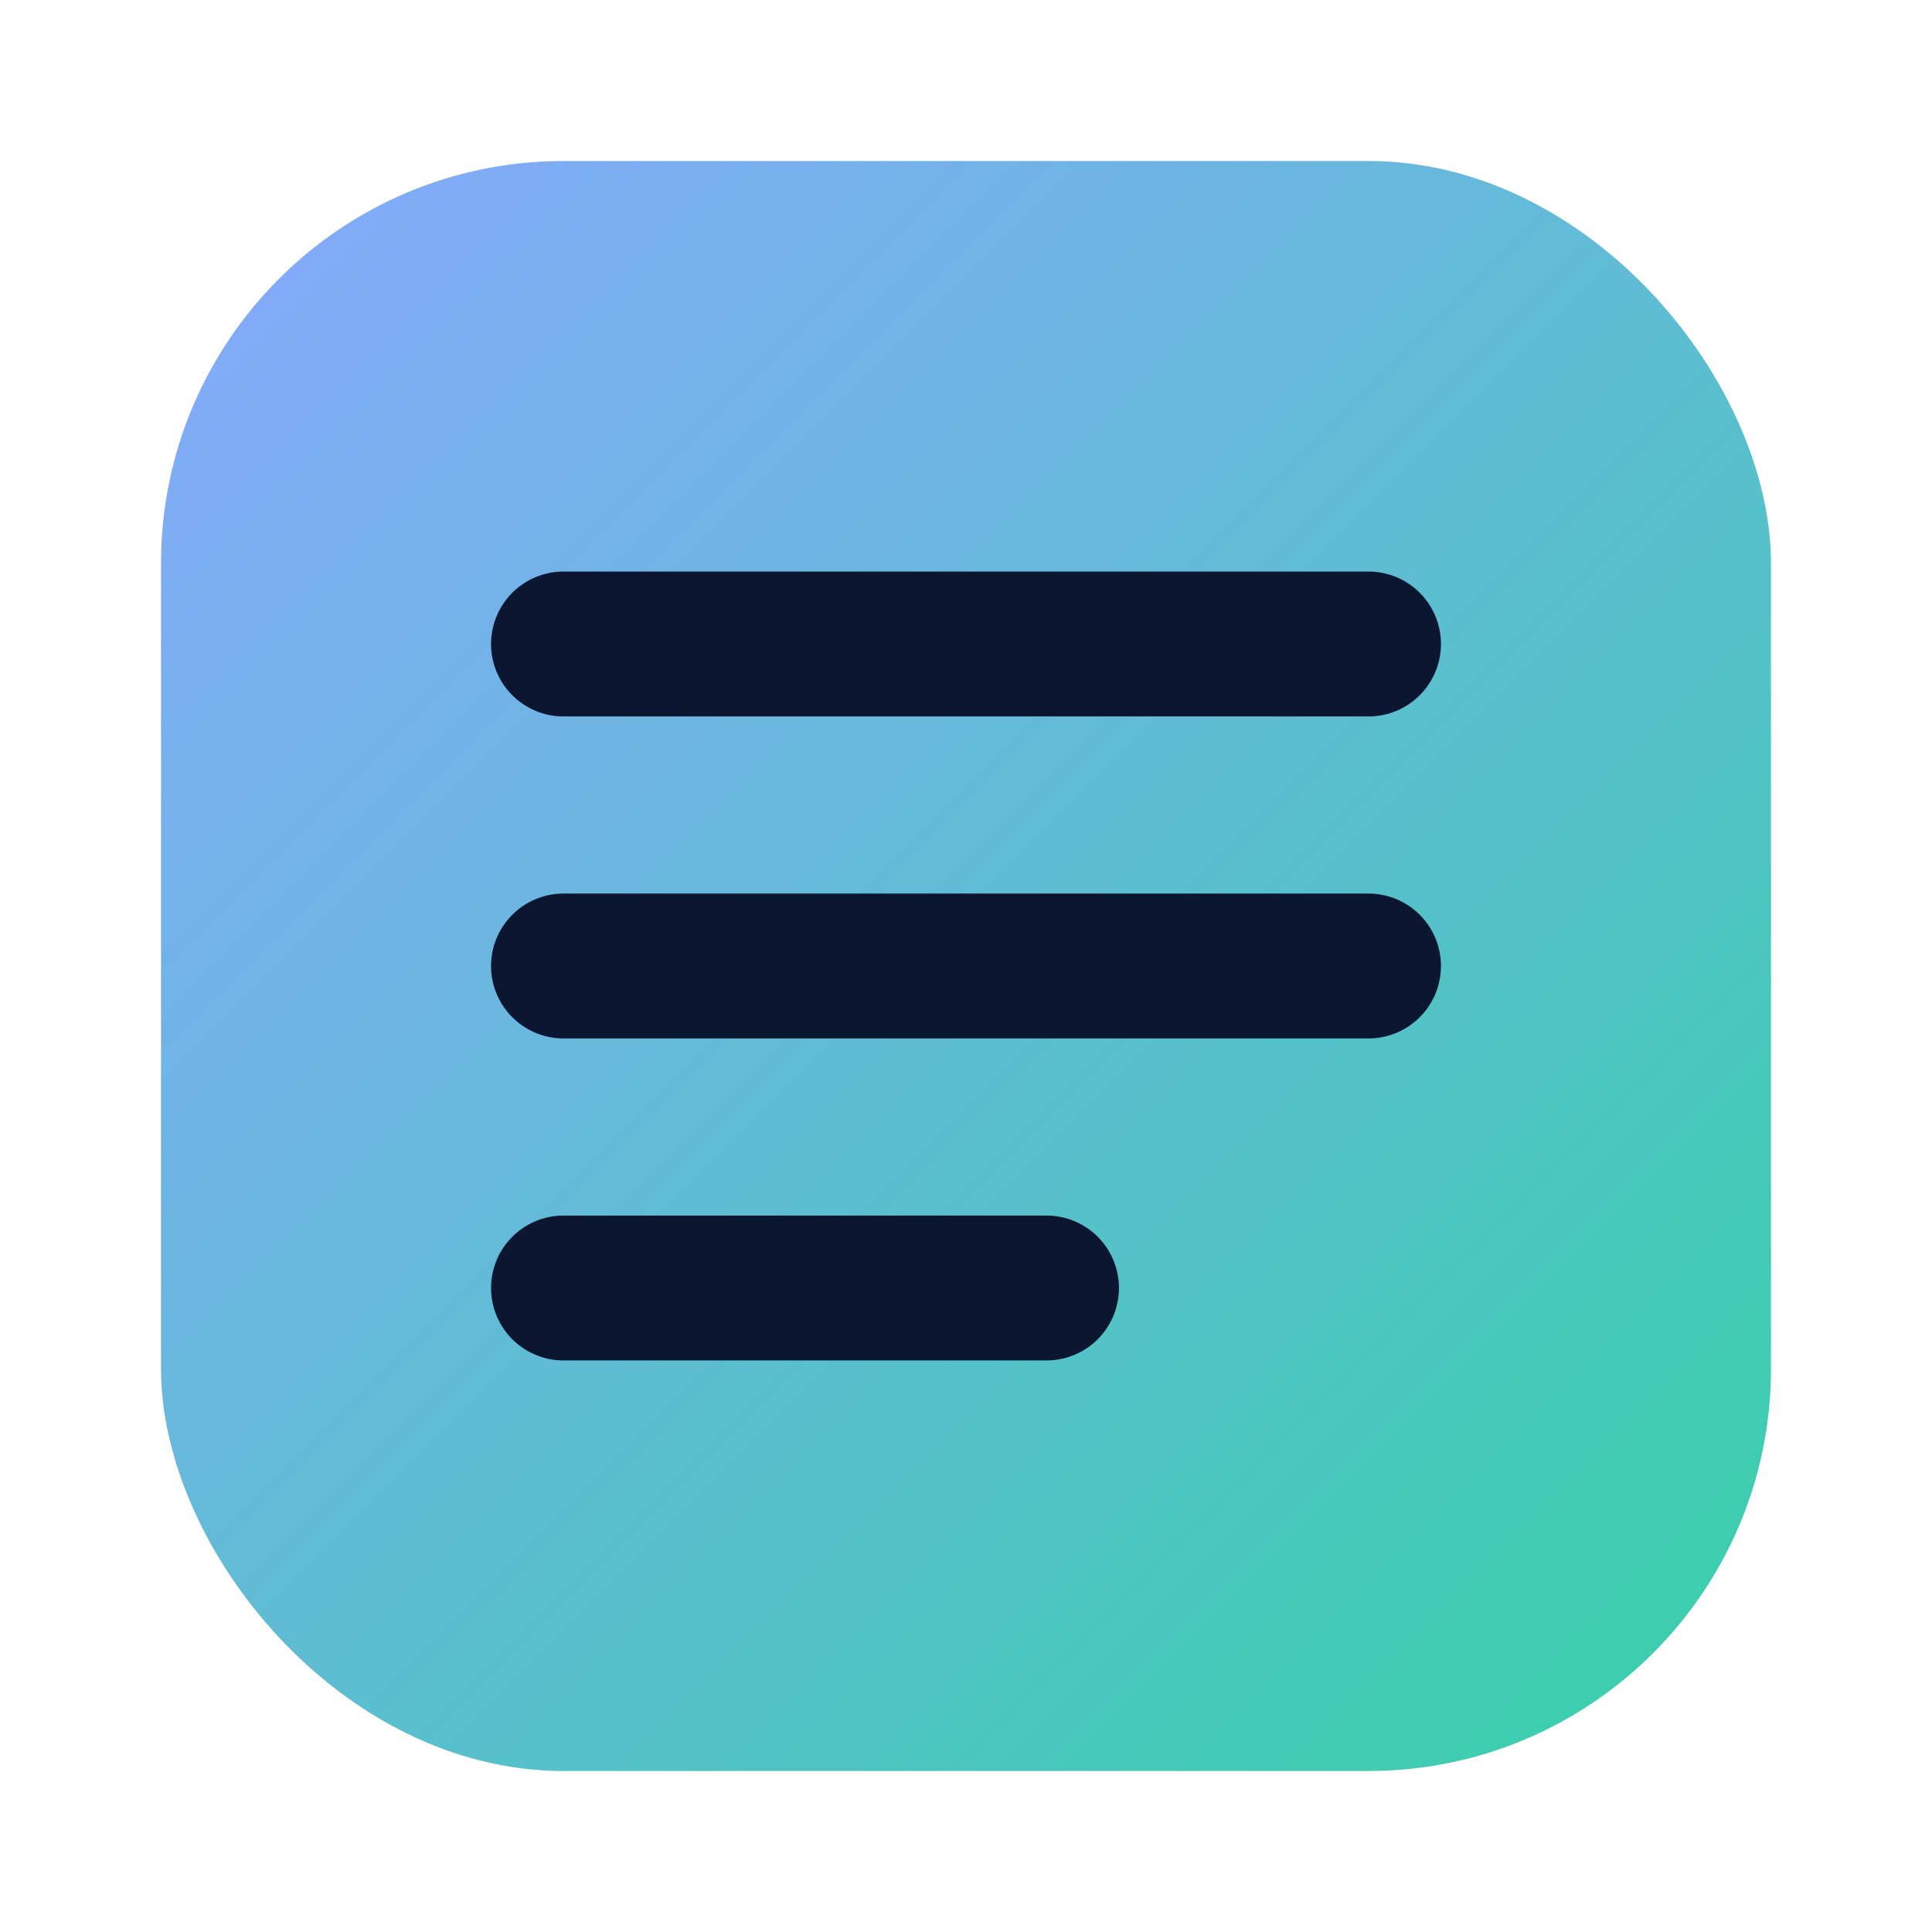
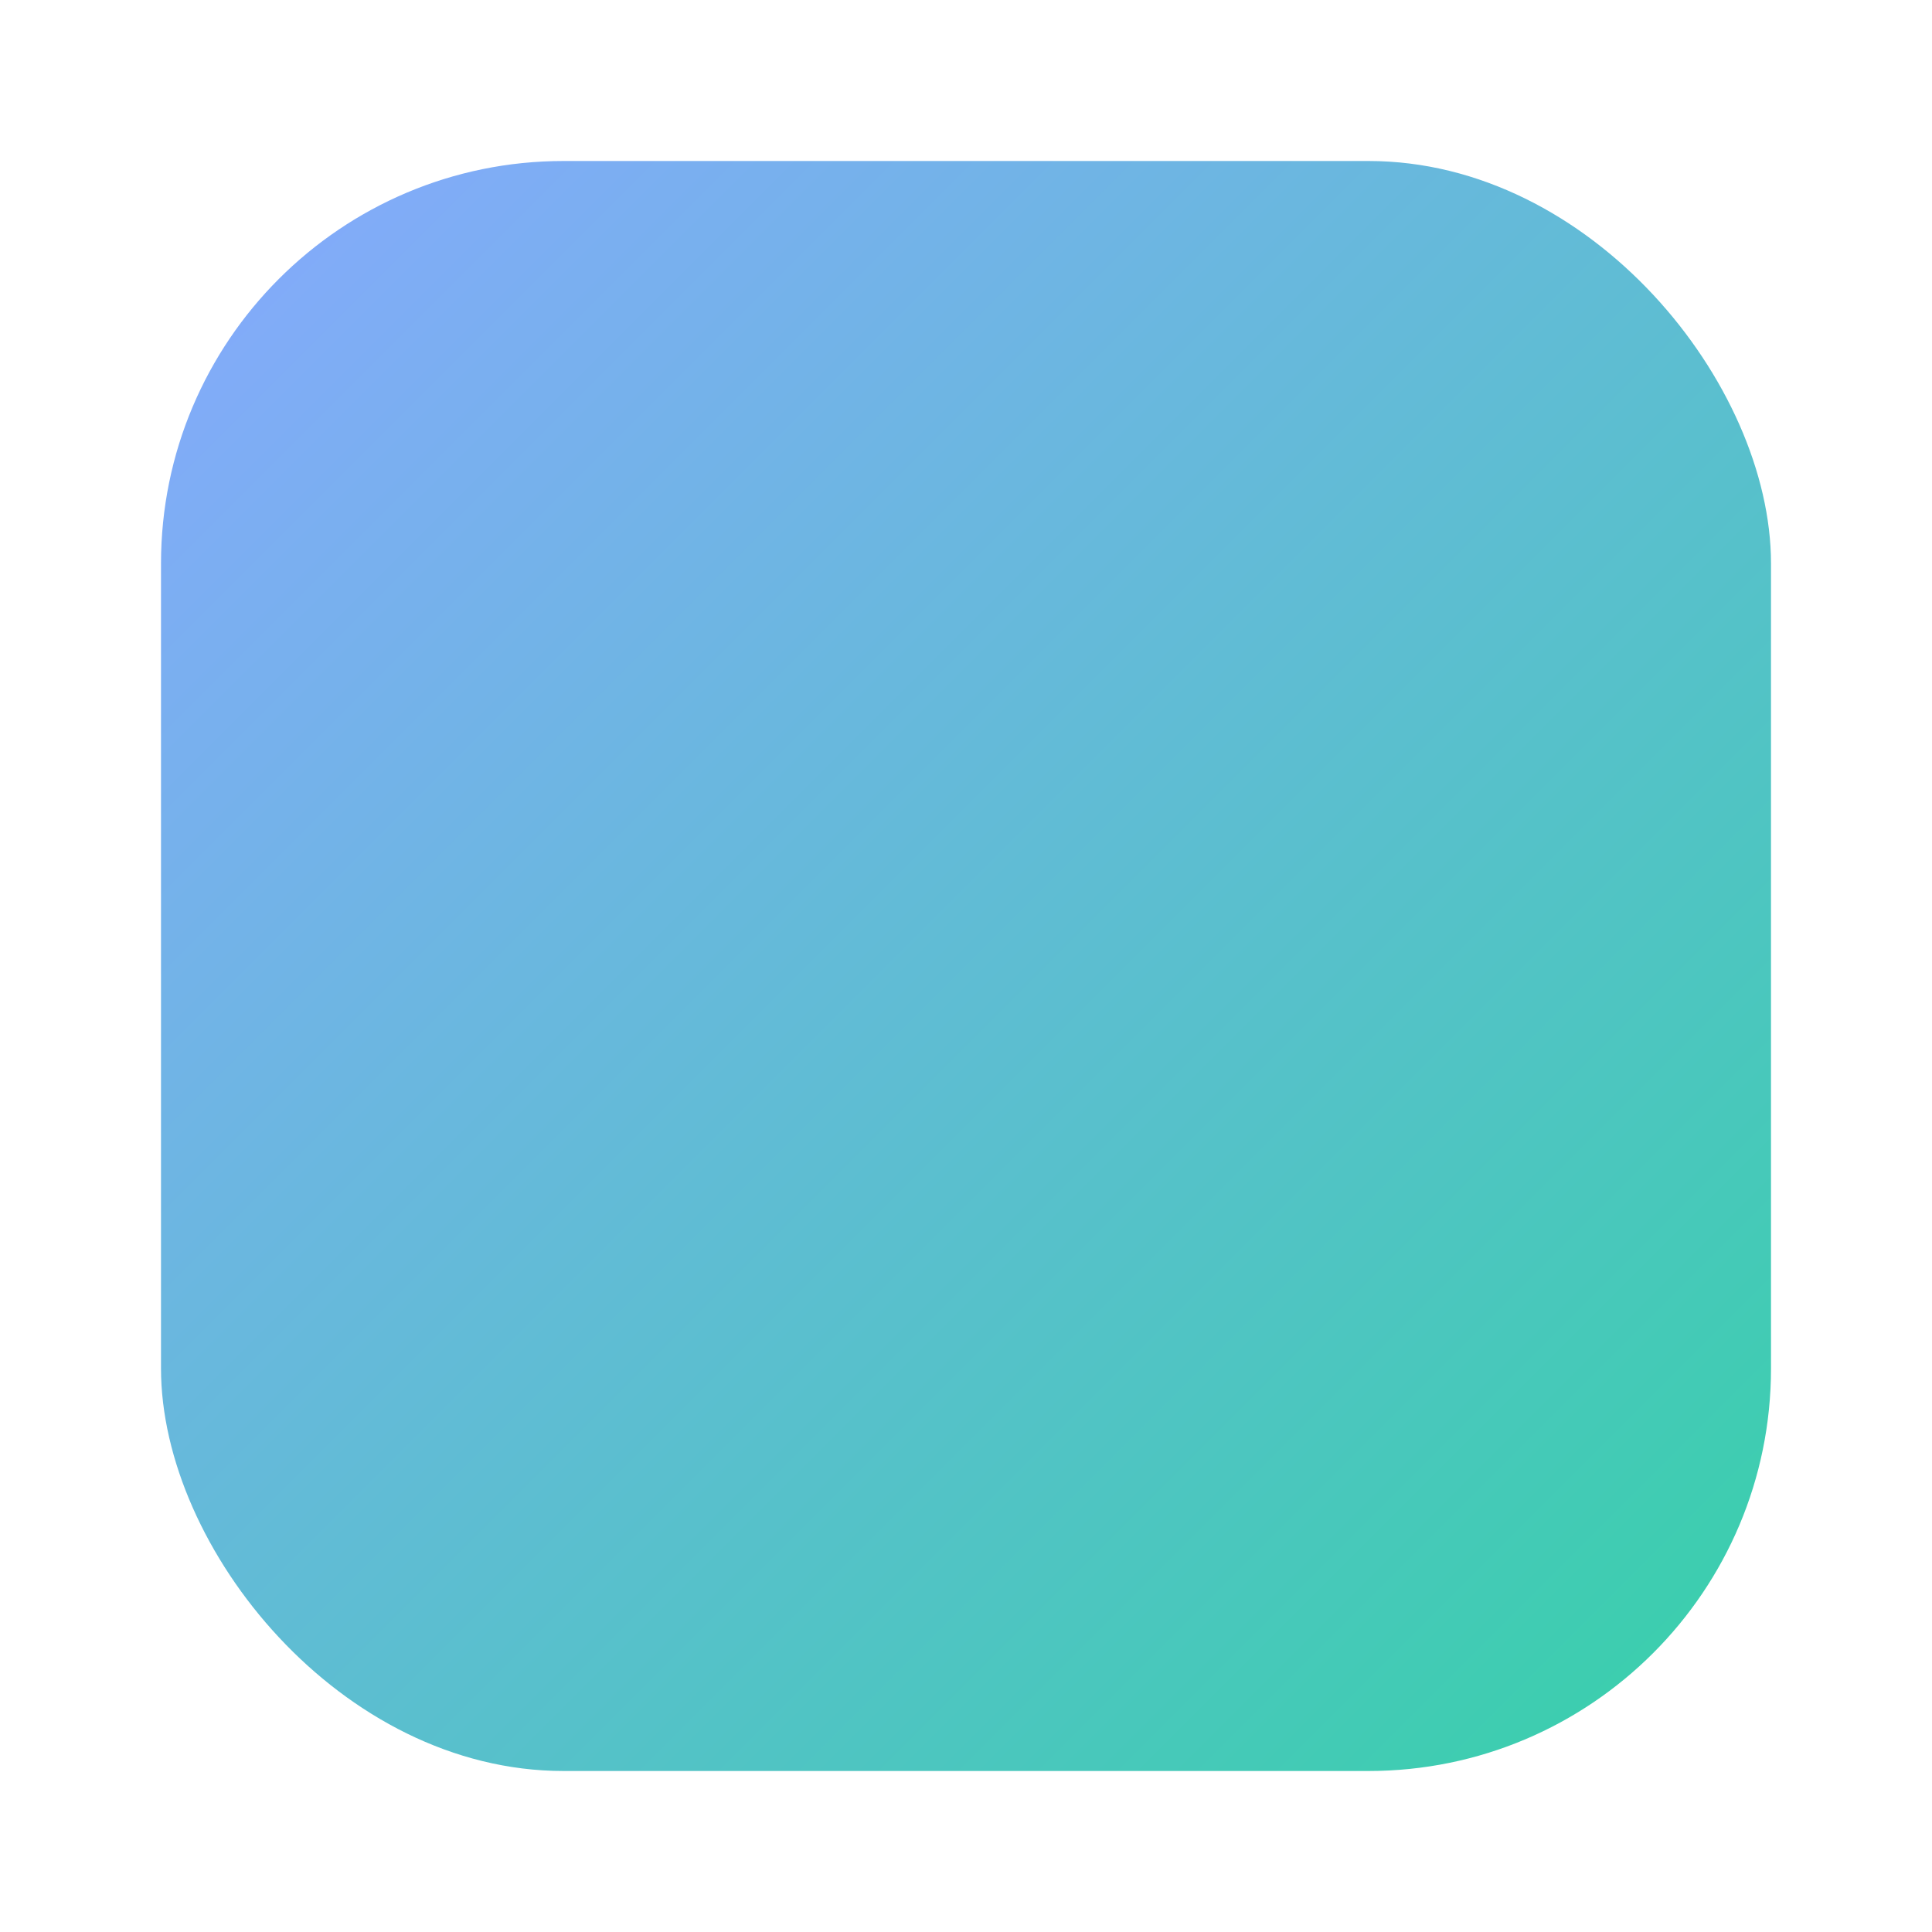
<svg xmlns="http://www.w3.org/2000/svg" viewBox="0 0 24 24">
  <defs>
    <linearGradient id="g" x1="0" x2="1" y1="0" y2="1">
      <stop offset="0" stop-color="#88a8ff" />
      <stop offset="1" stop-color="#36d1a8" />
    </linearGradient>
  </defs>
  <rect x="2" y="2" width="20" height="20" rx="5" fill="url(#g)" />
-   <path d="M7 12h10M7 8h10M7 16h6" stroke="#0b1730" stroke-width="1.8" stroke-linecap="round" />
</svg>